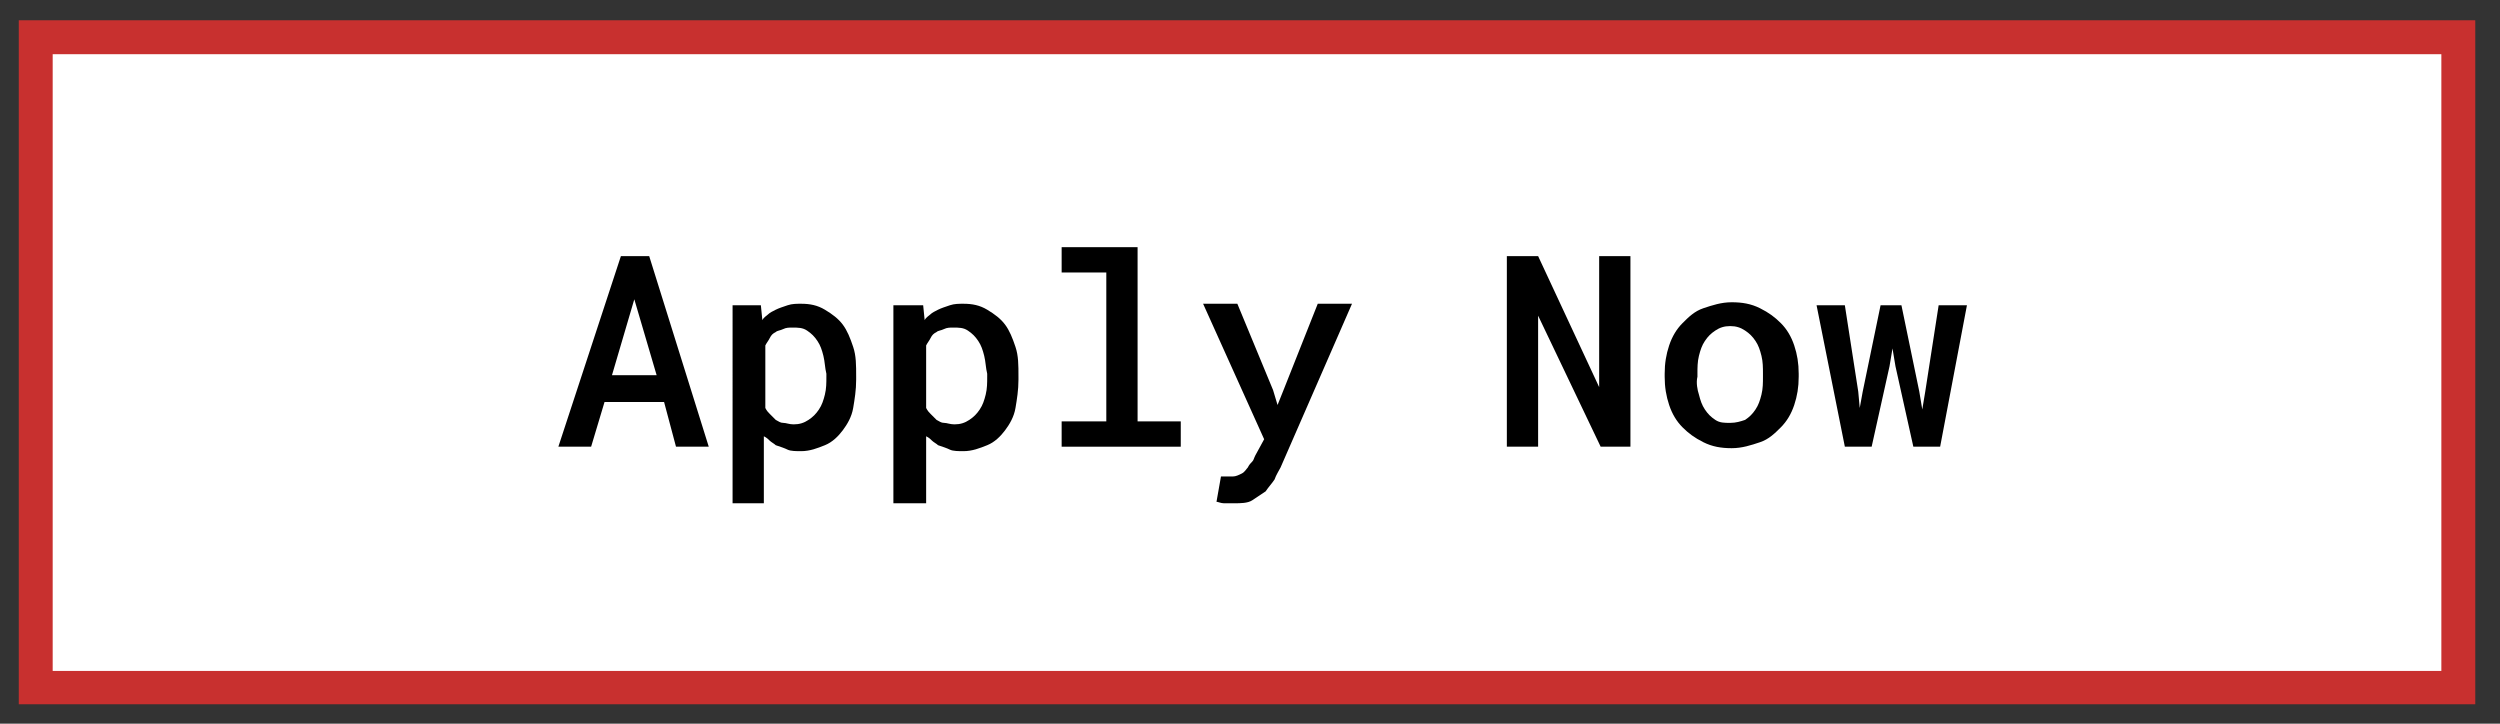
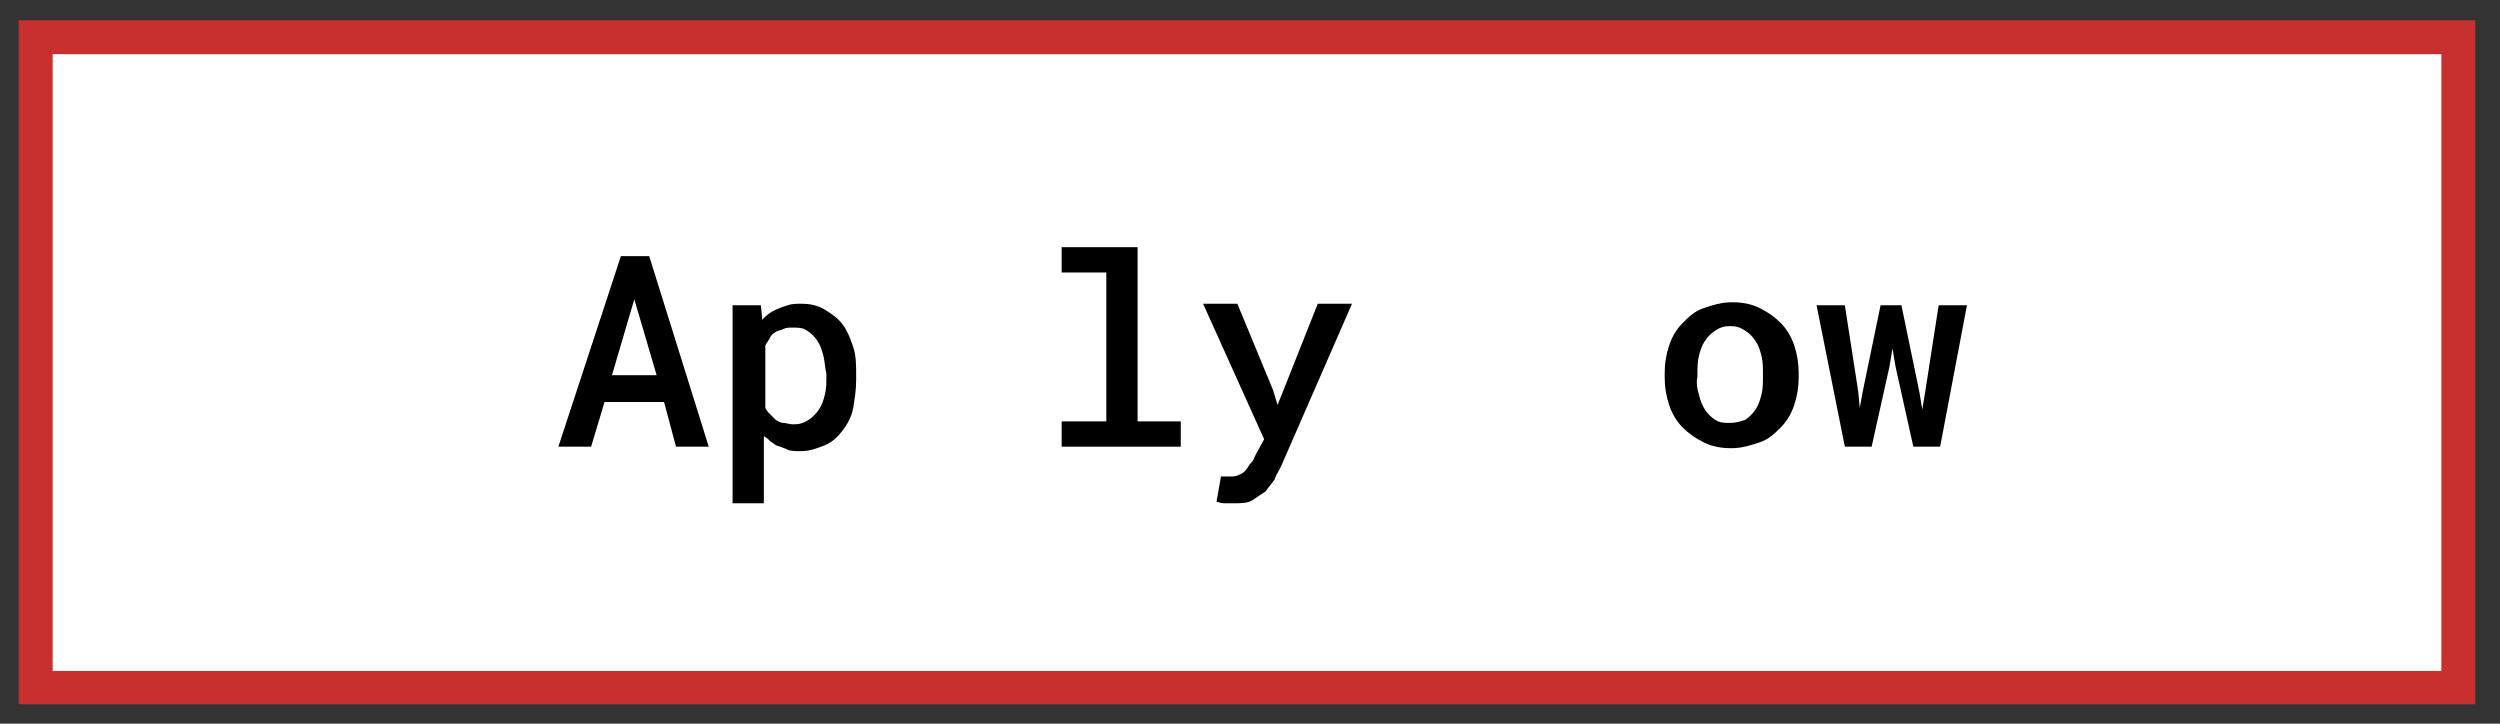
<svg xmlns="http://www.w3.org/2000/svg" xmlns:xlink="http://www.w3.org/1999/xlink" id="Layer_1" x="0px" y="0px" viewBox="0 0 167.9 48.6" style="enable-background:new 0 0 167.9 48.6;" xml:space="preserve">
  <rect x="0" y="0" width="167.9" height="48.6" fill="#333333" stroke="none" />
  <style type="text/css"> .st0{fill:#FFFFFF;} .st1{clip-path:url(#SVGID_00000014620159752605681390000002716058206022066334_);fill:none;stroke:#C8302F;stroke-width:2.277;} .st2{enable-background:new ;} </style>
  <rect x="2.4" y="2.5" class="st0" width="162.7" height="43.7" />
  <g>
    <g>
      <defs>
        <rect id="SVGID_1_" x="-5.7" y="1.3" width="181" height="46" />
      </defs>
      <clipPath id="SVGID_00000119839315171877755460000016169576126214458008_">
        <use xlink:href="#SVGID_1_" style="overflow:visible;" />
      </clipPath>
      <rect x="2.4" y="2.5" style="clip-path:url(#SVGID_00000119839315171877755460000016169576126214458008_);fill:none;stroke:#C8302F;stroke-width:2.277;" width="162.7" height="43.7" />
    </g>
  </g>
  <g class="st2">
    <path d="M40.6,27L39.7,30h-2.2l4.2-12.8h1.9L47.6,30h-2.2L44.6,27H40.6z M44.1,25.2l-1.5-5.1l-1.5,5.1H44.1z" />
    <path d="M49.2,20.5h1.9l0.1,1c0.1-0.2,0.3-0.3,0.4-0.4s0.3-0.2,0.5-0.3c0.2-0.1,0.5-0.2,0.8-0.3s0.6-0.1,0.9-0.1 c0.6,0,1.1,0.1,1.6,0.4s0.9,0.6,1.2,1c0.3,0.4,0.5,0.9,0.7,1.5s0.2,1.2,0.2,2v0.2c0,0.7-0.1,1.3-0.2,1.9s-0.4,1.1-0.7,1.5 c-0.3,0.4-0.7,0.8-1.2,1s-1,0.4-1.6,0.4c-0.3,0-0.7,0-0.9-0.1s-0.5-0.2-0.8-0.3c-0.1-0.1-0.3-0.2-0.4-0.3s-0.2-0.2-0.4-0.3v4.5 h-2.1V20.5z M55.3,23.9c-0.1-0.4-0.2-0.7-0.4-1c-0.2-0.3-0.4-0.5-0.7-0.7s-0.6-0.2-1-0.2c-0.2,0-0.4,0-0.6,0.1s-0.4,0.1-0.5,0.2 c-0.2,0.1-0.3,0.2-0.4,0.4s-0.2,0.3-0.3,0.5v4.2c0.1,0.2,0.2,0.3,0.3,0.4s0.3,0.3,0.4,0.4c0.2,0.1,0.3,0.2,0.5,0.2s0.4,0.1,0.7,0.1 c0.4,0,0.7-0.1,1-0.3c0.3-0.2,0.5-0.4,0.7-0.7c0.2-0.3,0.3-0.6,0.4-1c0.1-0.4,0.1-0.8,0.1-1.2v-0.2C55.4,24.7,55.4,24.3,55.3,23.9z " />
-     <path d="M60,20.5H62l0.1,1c0.1-0.2,0.3-0.3,0.4-0.4s0.3-0.2,0.5-0.3c0.2-0.1,0.5-0.2,0.8-0.3s0.6-0.1,0.9-0.1 c0.6,0,1.1,0.1,1.6,0.4s0.9,0.6,1.2,1c0.3,0.4,0.5,0.9,0.7,1.5s0.2,1.2,0.2,2v0.2c0,0.7-0.1,1.3-0.2,1.9s-0.4,1.1-0.7,1.5 c-0.3,0.4-0.7,0.8-1.2,1s-1,0.4-1.6,0.4c-0.3,0-0.7,0-0.9-0.1s-0.5-0.2-0.8-0.3c-0.1-0.1-0.3-0.2-0.4-0.3s-0.2-0.2-0.4-0.3v4.5H60 V20.5z M66.1,23.9c-0.1-0.4-0.2-0.7-0.4-1c-0.2-0.3-0.4-0.5-0.7-0.7S64.4,22,64,22c-0.2,0-0.4,0-0.6,0.1s-0.4,0.1-0.5,0.2 c-0.2,0.1-0.3,0.2-0.4,0.4s-0.2,0.3-0.3,0.5v4.2c0.1,0.2,0.2,0.3,0.3,0.4s0.3,0.3,0.4,0.4c0.2,0.1,0.3,0.2,0.5,0.2s0.4,0.1,0.7,0.1 c0.4,0,0.7-0.1,1-0.3c0.3-0.2,0.5-0.4,0.7-0.7c0.2-0.3,0.3-0.6,0.4-1c0.1-0.4,0.1-0.8,0.1-1.2v-0.2C66.2,24.7,66.2,24.3,66.1,23.9z " />
    <path d="M76.4,16.5v11.8h2.9V30h-8v-1.7h3v-10h-3v-1.7H76.4z" />
    <path d="M82.2,33.8c-0.2,0-0.4-0.1-0.5-0.1L82,32c0.1,0,0.3,0,0.4,0c0.1,0,0.3,0,0.4,0c0.2,0,0.4-0.1,0.6-0.2 c0.2-0.1,0.3-0.3,0.4-0.4c0.1-0.2,0.2-0.3,0.3-0.4s0.1-0.2,0.2-0.4l0.6-1.1l-4.1-9.1h2.3l2.4,5.8l0.3,1l0.4-1l2.3-5.8h2.3l-4.8,11 c-0.1,0.2-0.3,0.5-0.4,0.8c-0.2,0.3-0.4,0.5-0.6,0.8c-0.3,0.2-0.6,0.4-0.9,0.6c-0.3,0.2-0.8,0.2-1.2,0.2 C82.6,33.8,82.4,33.8,82.2,33.8z" />
  </g>
  <g class="st2">
-     <path d="M107.5,30l-4.2-8.8l0,8.8h-2.1V17.2h2.1l4.1,8.8l0-8.8h2.1V30H107.5z" />
    <path d="M112.1,23.2c0.2-0.6,0.5-1.1,0.9-1.5c0.4-0.4,0.8-0.8,1.4-1s1.2-0.4,1.9-0.4s1.3,0.1,1.9,0.4s1,0.6,1.4,1 c0.4,0.4,0.7,0.9,0.9,1.5c0.2,0.6,0.3,1.2,0.3,1.9v0.2c0,0.7-0.1,1.3-0.3,1.9s-0.5,1.1-0.9,1.5s-0.8,0.8-1.4,1s-1.2,0.4-1.9,0.4 c-0.7,0-1.3-0.1-1.9-0.4s-1-0.6-1.4-1c-0.4-0.4-0.7-0.9-0.9-1.5s-0.3-1.2-0.3-1.9v-0.2C111.8,24.4,111.9,23.8,112.1,23.2z M114.1,26.5c0.1,0.4,0.2,0.7,0.4,1c0.2,0.3,0.4,0.5,0.7,0.7c0.3,0.2,0.6,0.2,1,0.2c0.4,0,0.7-0.1,1-0.2c0.3-0.2,0.5-0.4,0.7-0.7 s0.3-0.6,0.4-1s0.1-0.8,0.1-1.2v-0.2c0-0.4,0-0.8-0.1-1.2s-0.2-0.7-0.4-1c-0.2-0.3-0.4-0.5-0.7-0.7s-0.6-0.3-1-0.3 c-0.4,0-0.7,0.1-1,0.3s-0.5,0.4-0.7,0.7c-0.2,0.3-0.3,0.6-0.4,1s-0.1,0.8-0.1,1.2v0.2C113.9,25.7,114,26.2,114.1,26.5z" />
    <path d="M122,20.5h1.9l0.9,5.8l0.1,1.1l0.2-1.1l1.2-5.8h1.4l1.2,5.8l0.2,1.2l0.2-1.2l0.9-5.8h1.9l-1.8,9.5h-1.8l-1.2-5.4l-0.2-1.2 l-0.2,1.2l-1.2,5.4h-1.8L122,20.5z" />
  </g>
</svg>